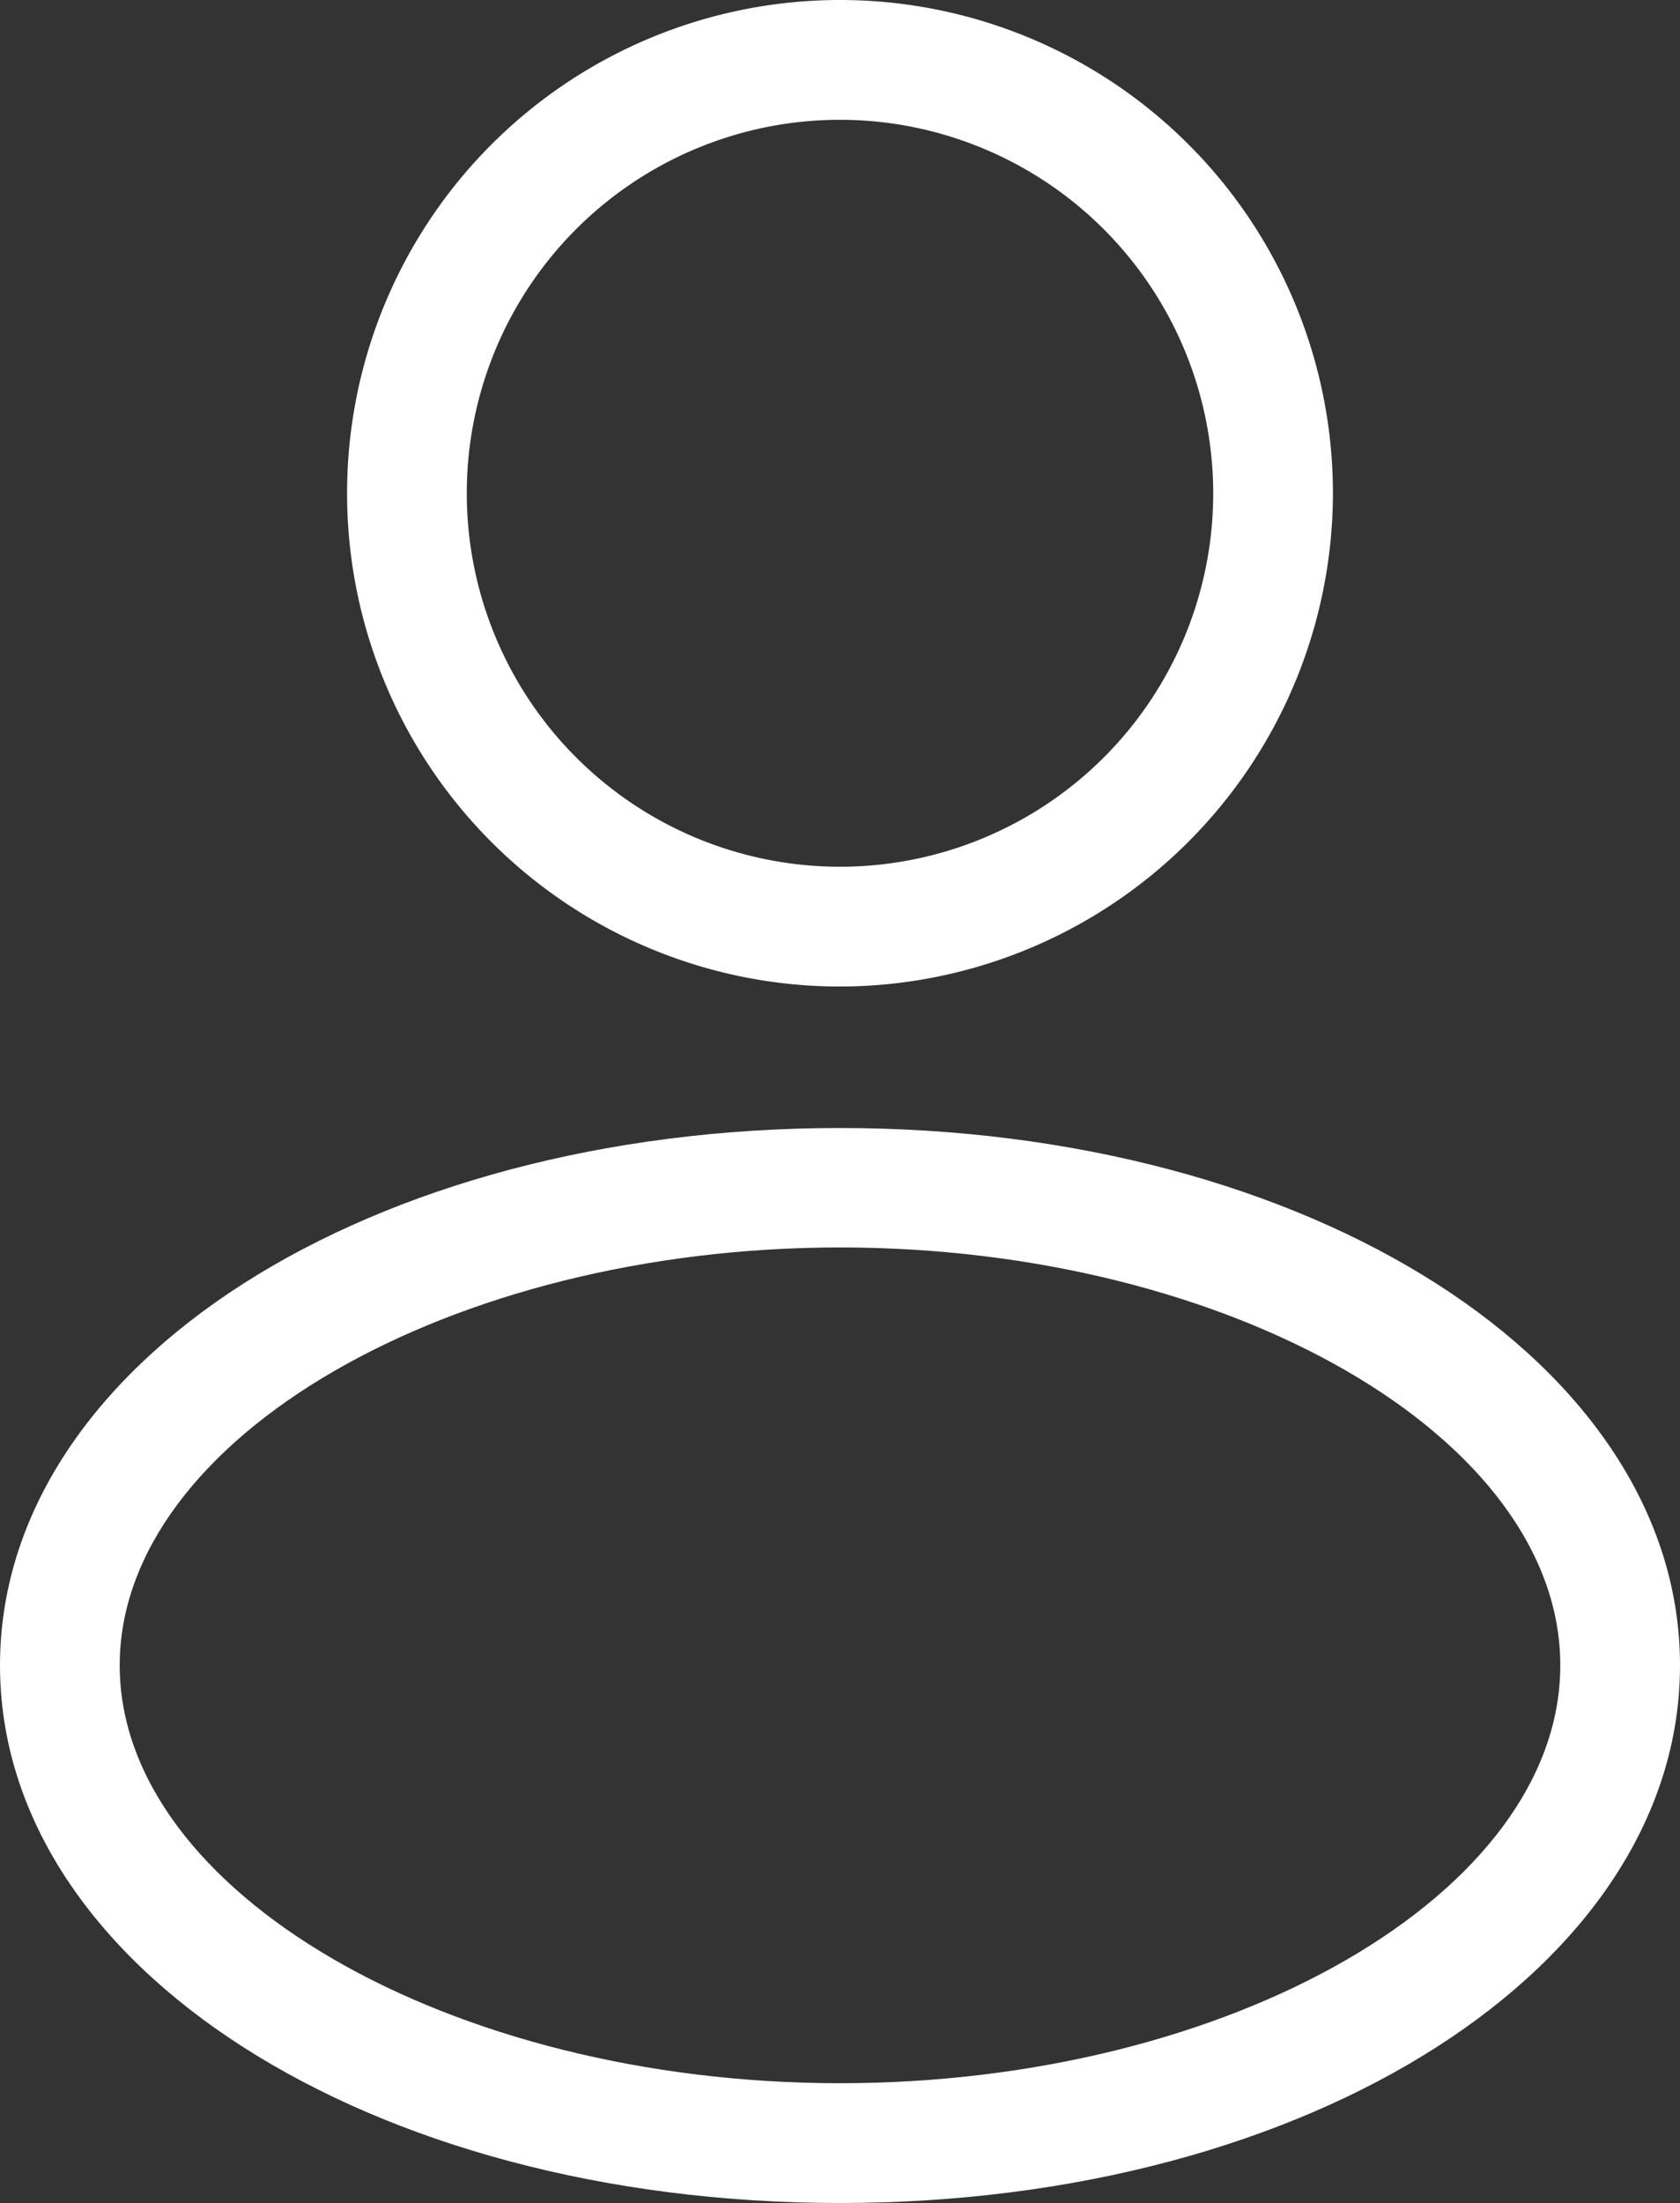
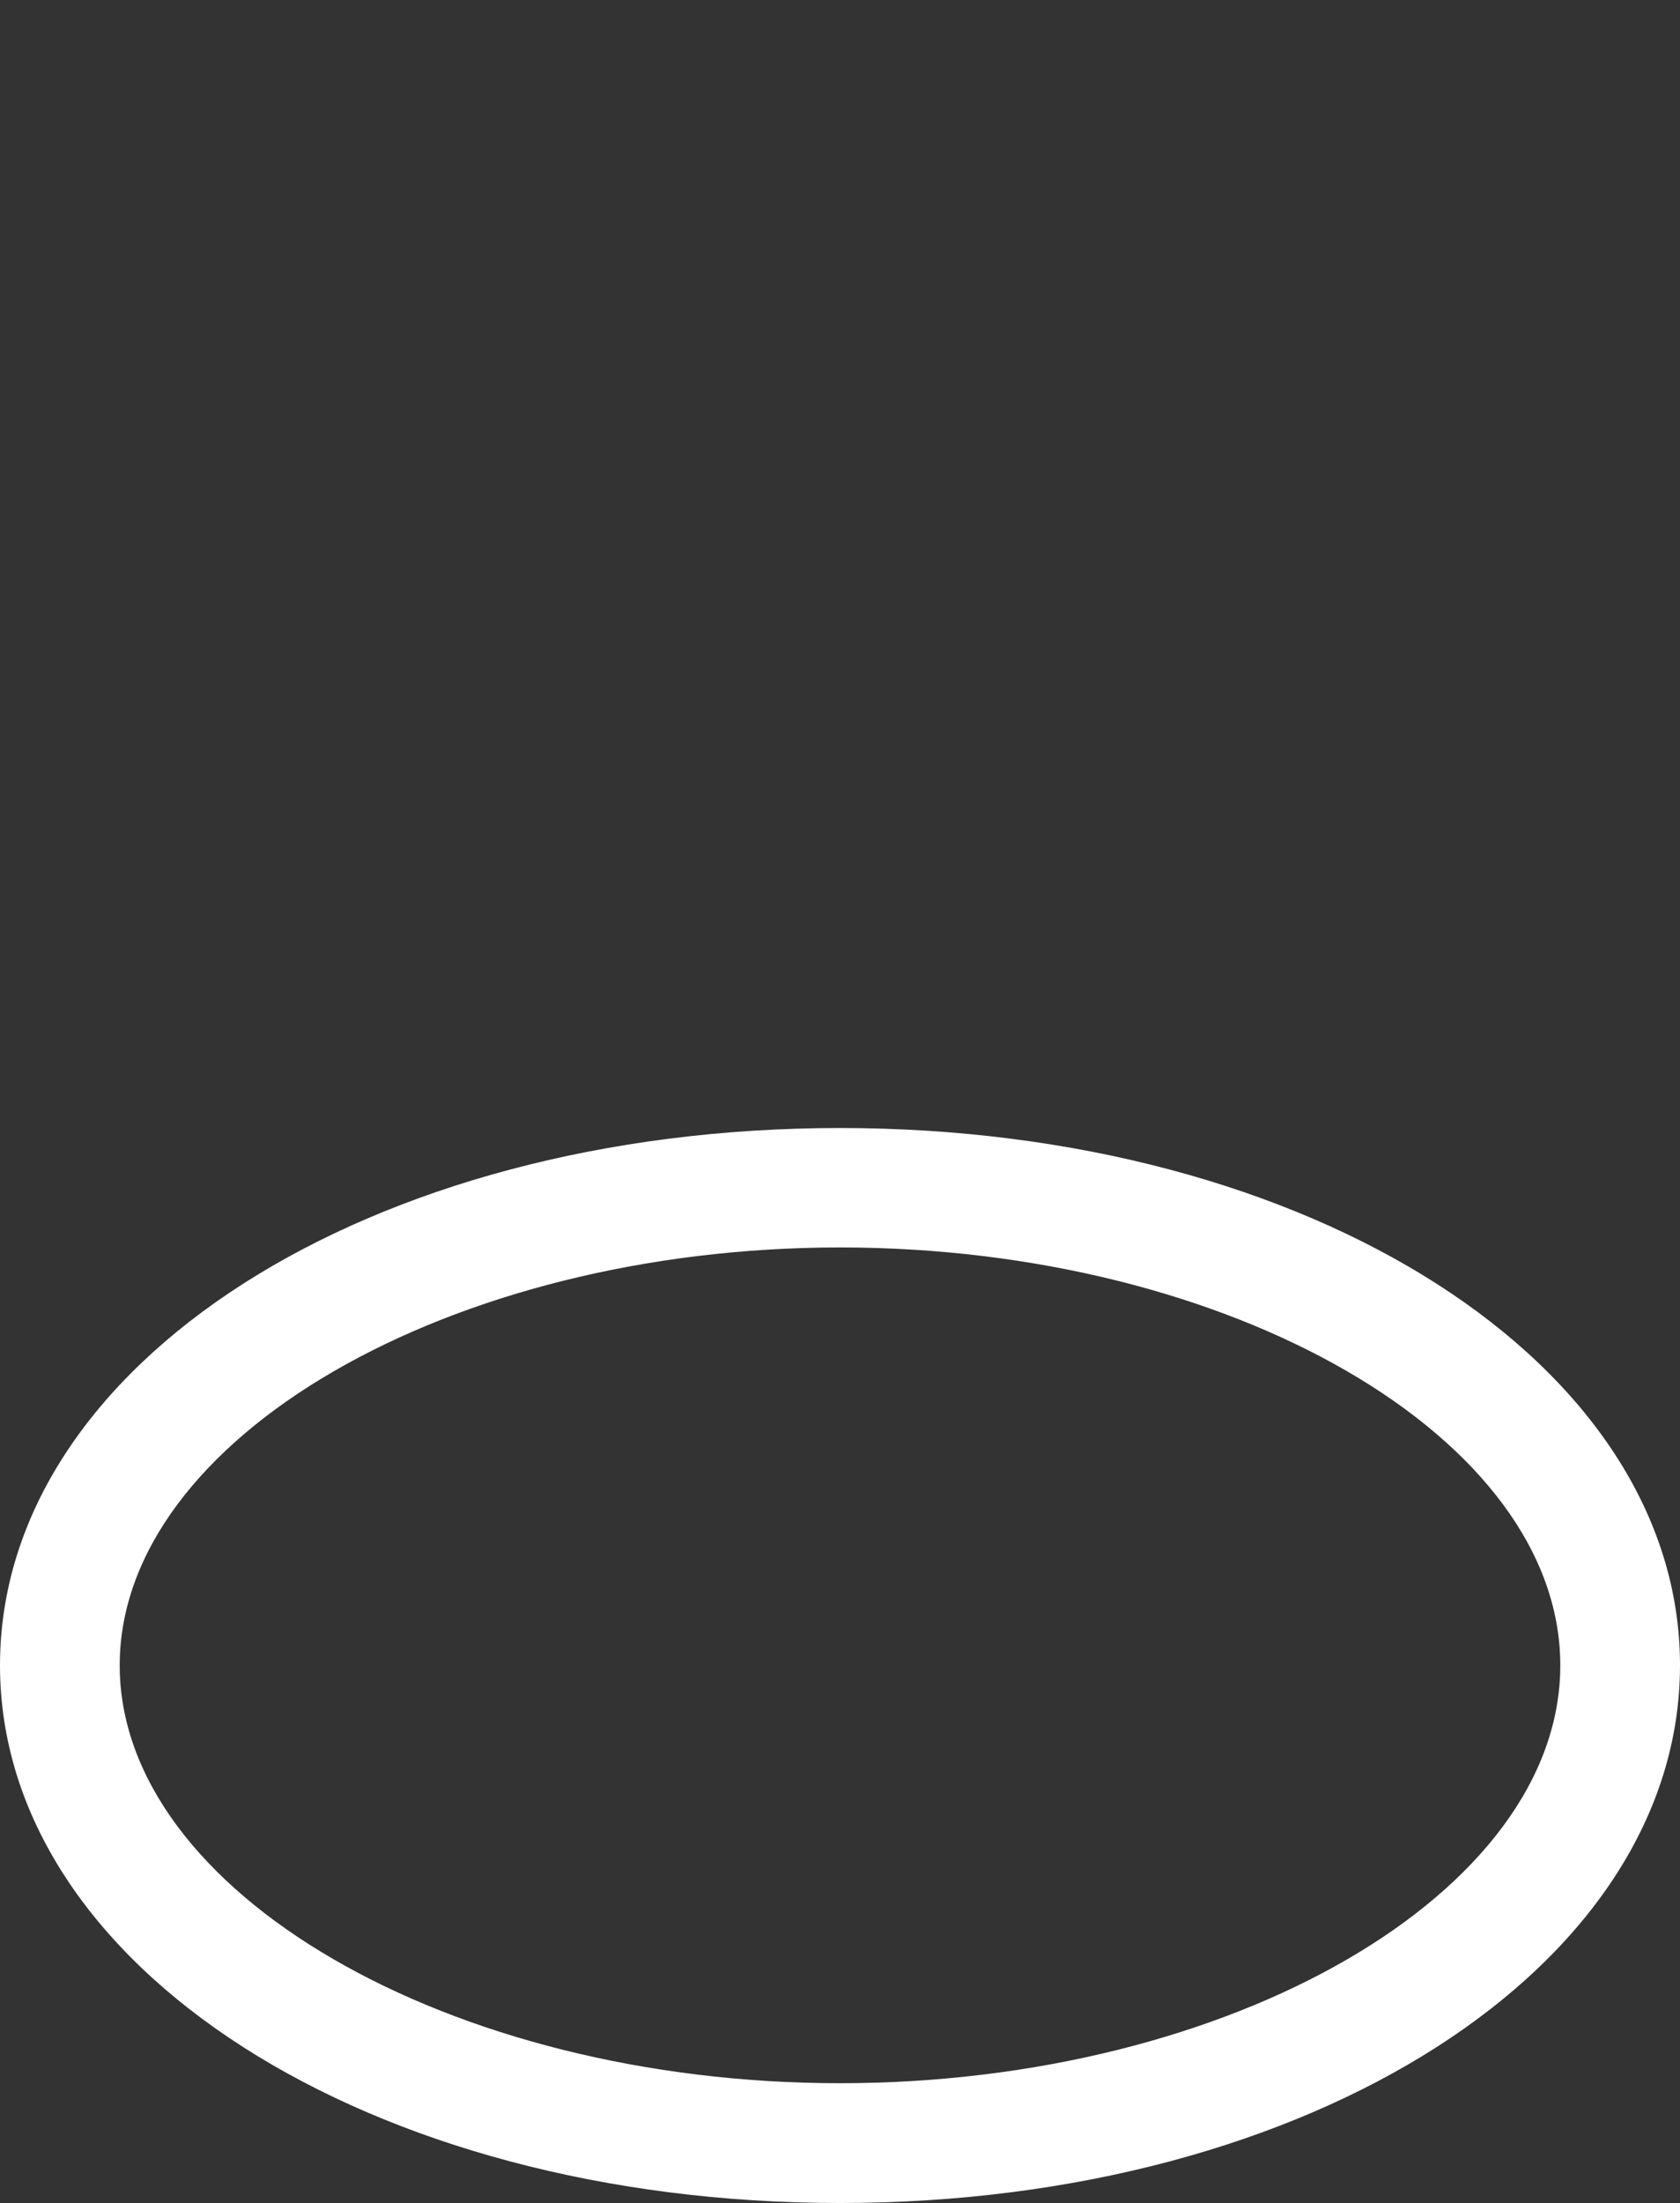
<svg xmlns="http://www.w3.org/2000/svg" viewBox="0 0 48.84 64">
  <rect x="0" y="0" width="48.84" height="64" fill="#333333" stroke="none" />
  <defs>
    <style>.cls-1{fill:#fff;}</style>
  </defs>
  <g id="Layer_2" data-name="Layer 2">
    <g id="Layer_1-2" data-name="Layer 1">
      <g id="Layer_2-2" data-name="Layer 2">
        <g id="Layer_1-2-2" data-name="Layer 1-2">
-           <path class="cls-1" d="M24.42,28.66A14.33,14.33,0,1,1,38.75,14.33,14.35,14.35,0,0,1,24.42,28.66Zm0-25.18A10.85,10.85,0,1,0,35.27,14.33,10.86,10.86,0,0,0,24.42,3.48Z" />
          <path class="cls-1" d="M24.42,64C10.73,64,0,57.14,0,48.38S10.73,32.77,24.42,32.77s24.42,6.86,24.42,15.61S38.11,64,24.42,64Zm0-27.76c-11.35,0-20.94,5.56-20.94,12.14s9.59,12.14,20.94,12.14S45.36,55,45.36,48.38,35.77,36.24,24.42,36.24Z" />
        </g>
      </g>
    </g>
  </g>
</svg>